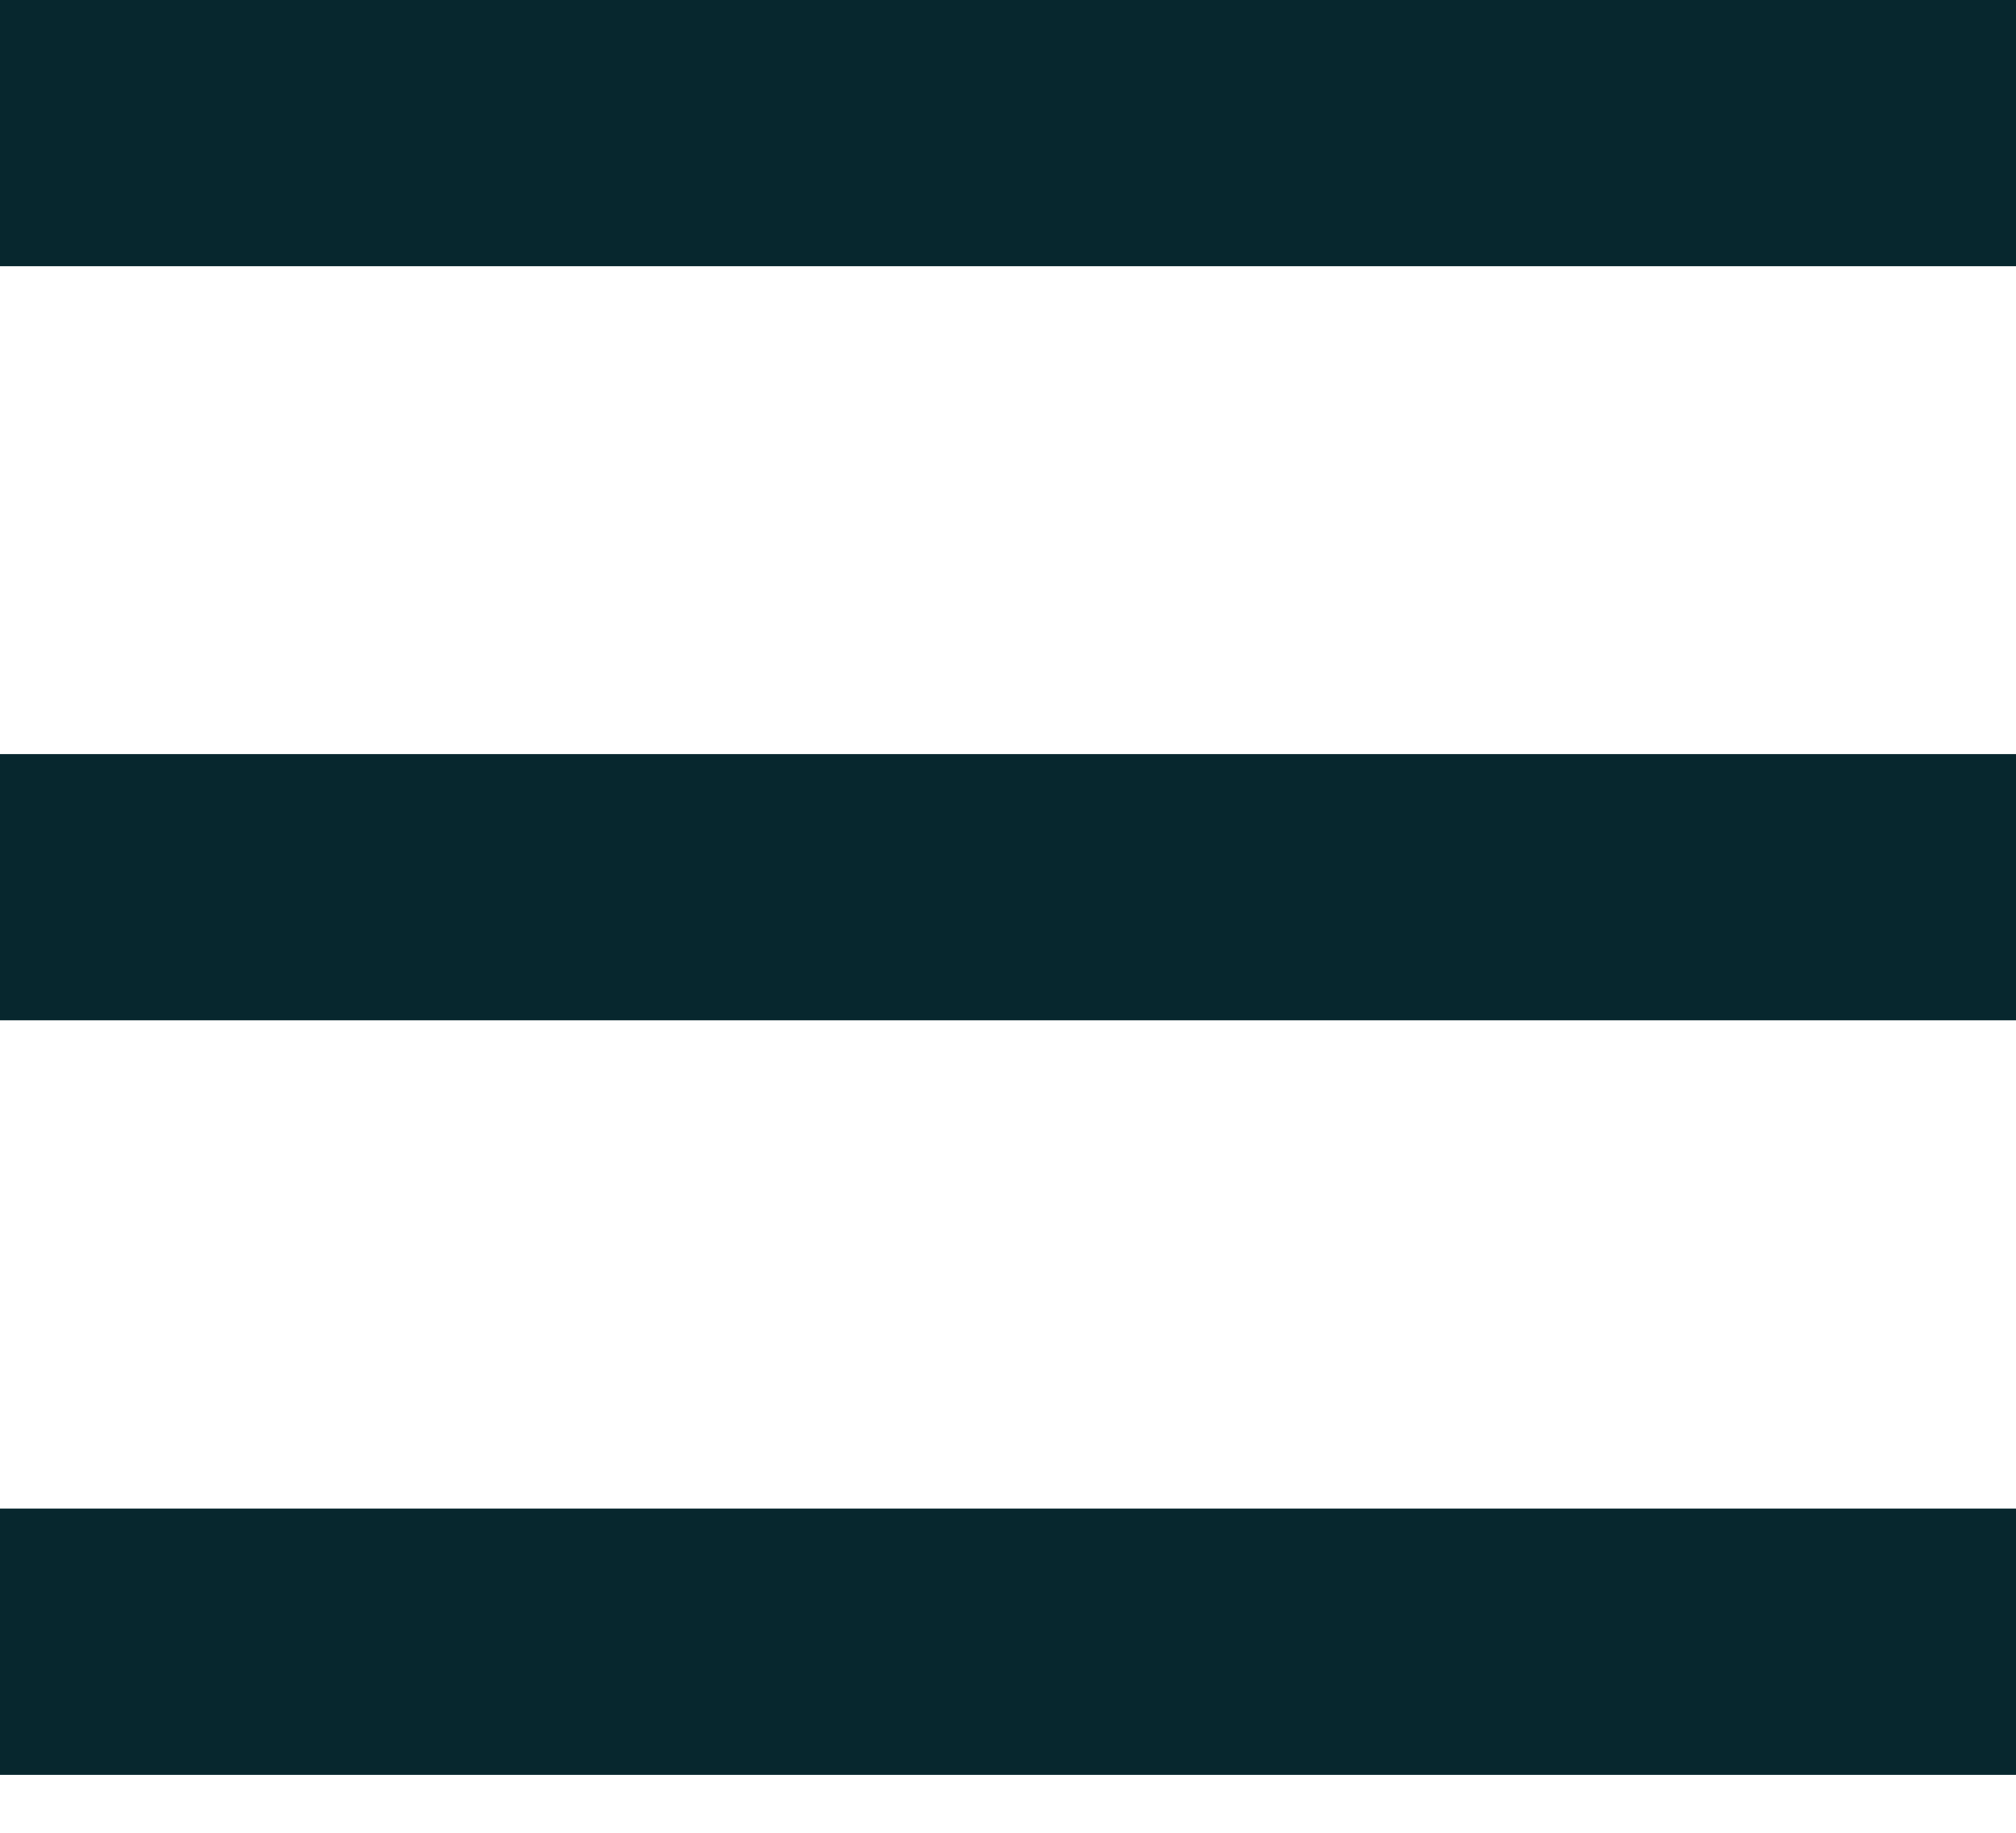
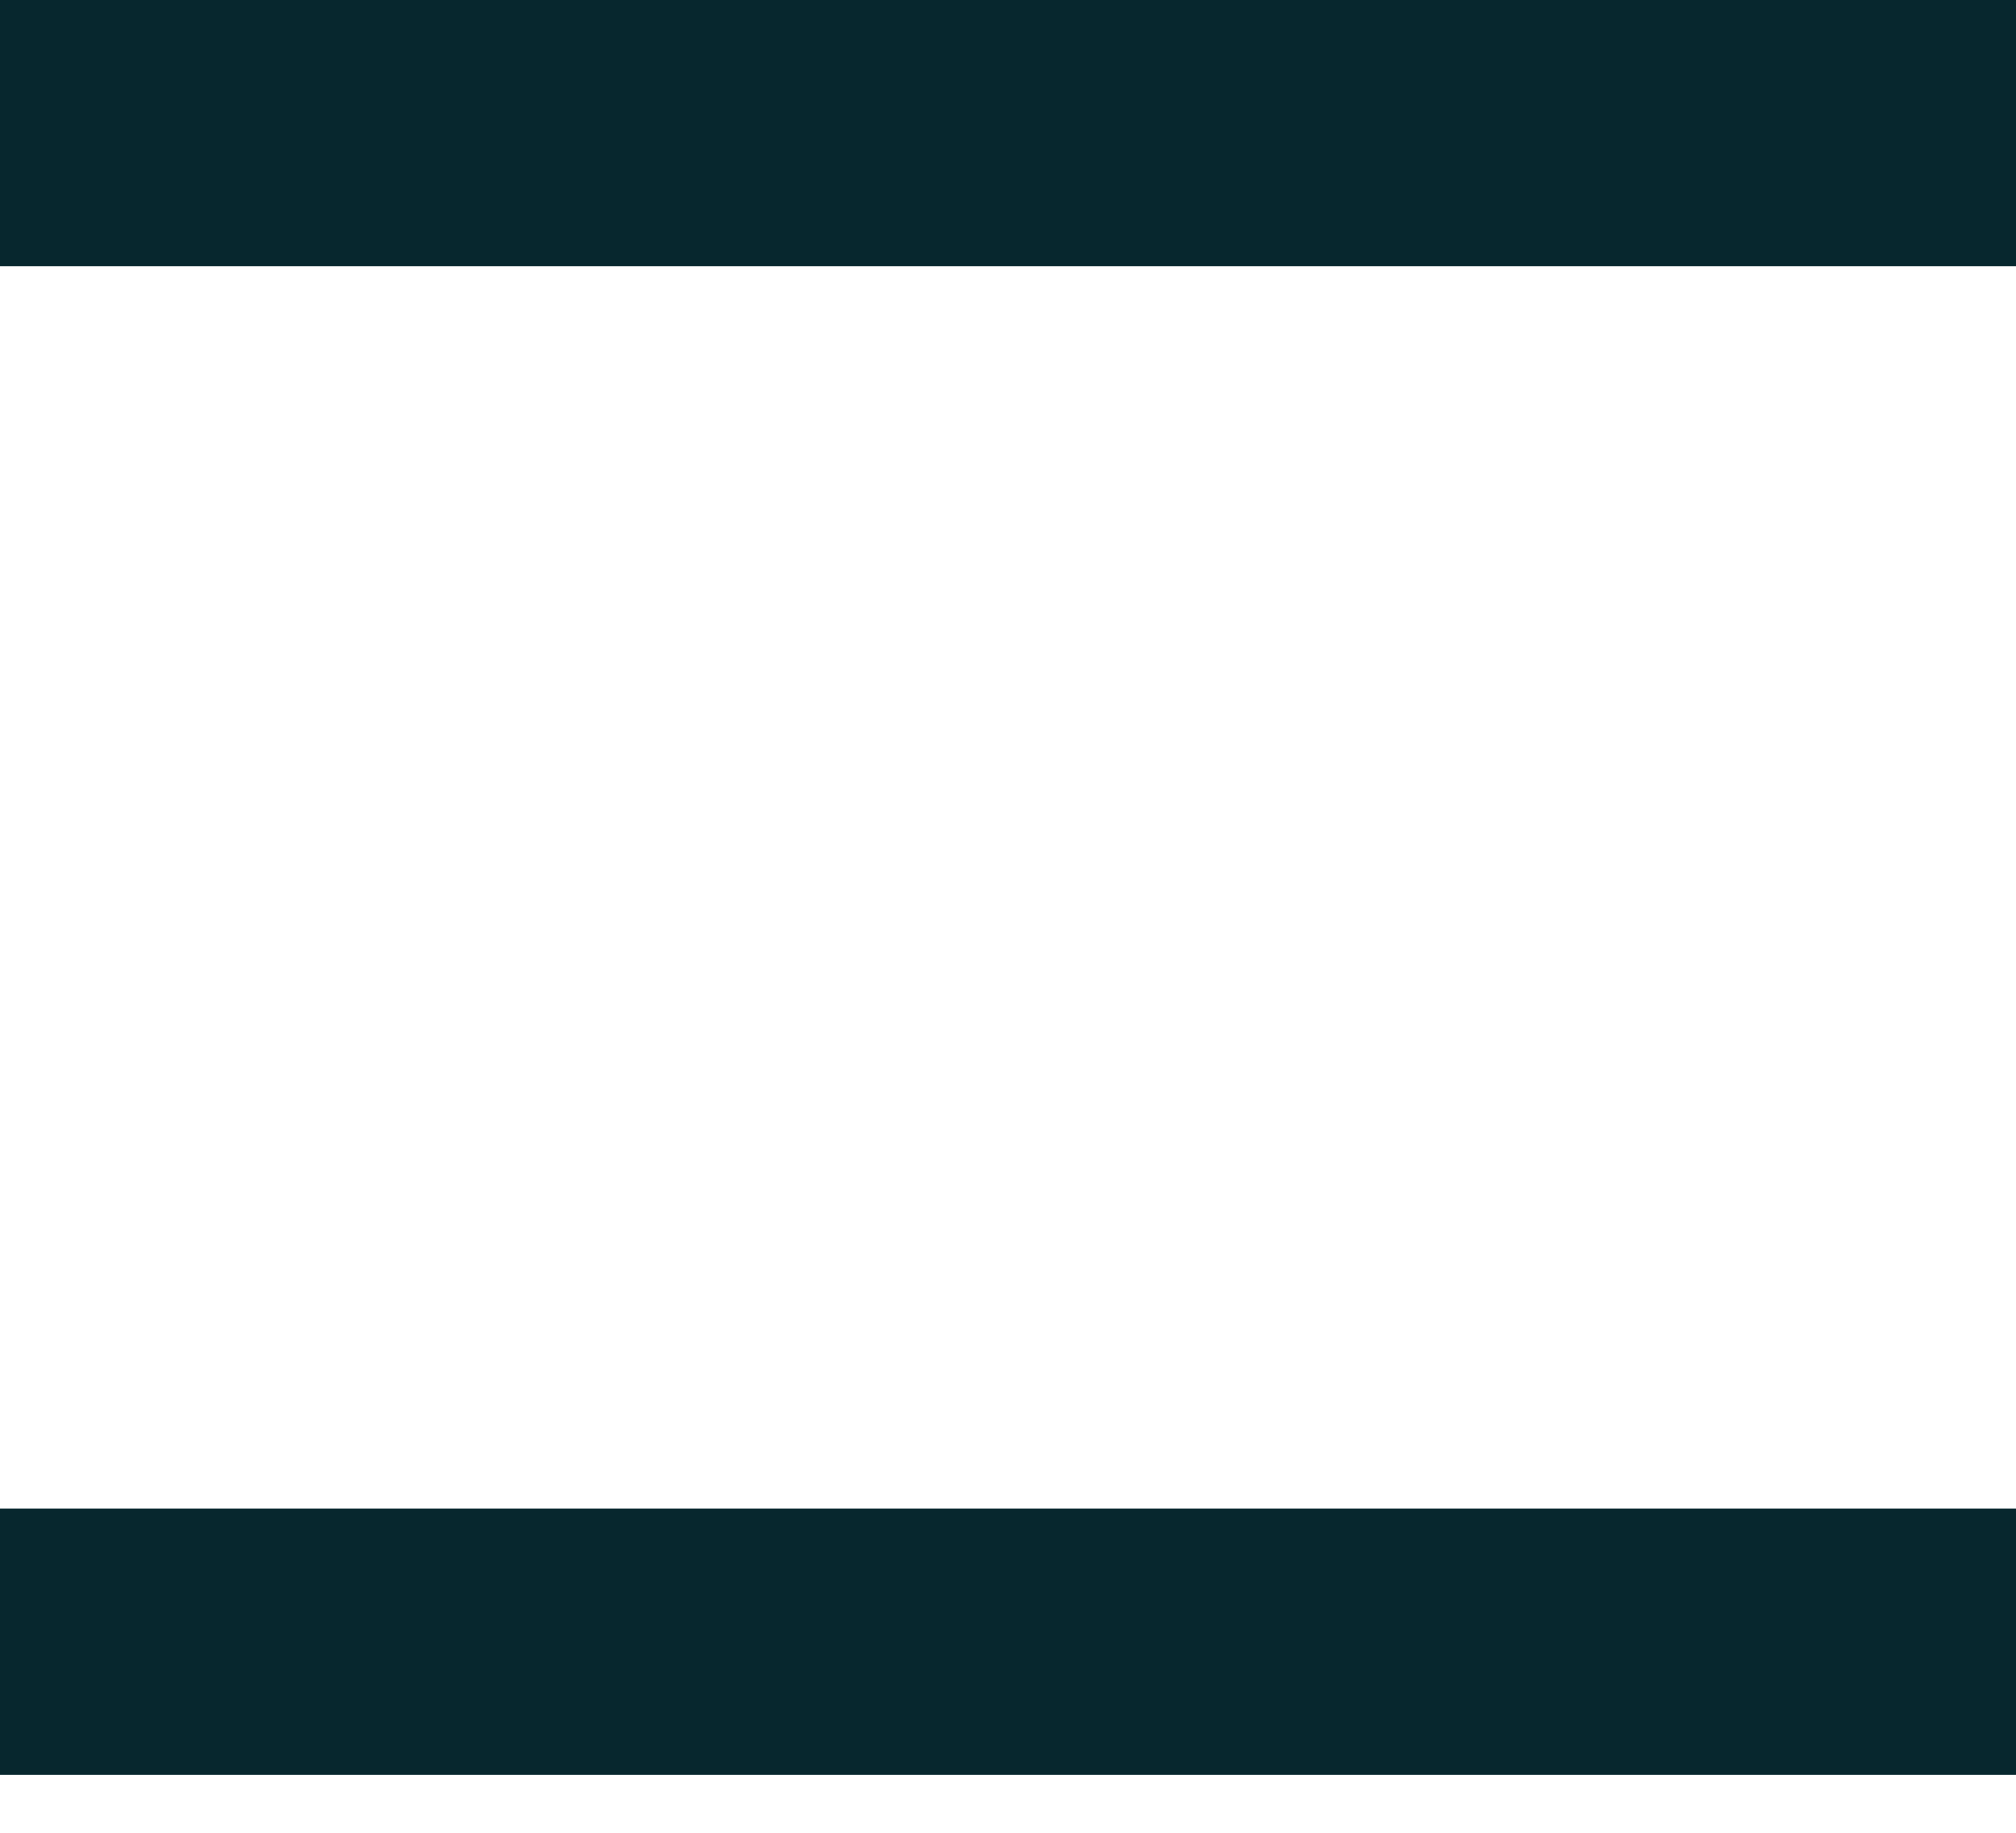
<svg xmlns="http://www.w3.org/2000/svg" width="22" height="20" viewBox="0 0 22 20" fill="none">
  <path d="M22 0H0V2.905H22V0Z" fill="#07272E" />
-   <path d="M22 16.462H0V19.368H22V16.462Z" fill="#07272E" />
-   <path d="M22 8.229H0V11.134H22V8.229Z" fill="#07272E" />
+   <path d="M22 16.462H0V19.368H22V16.462" fill="#07272E" />
</svg>